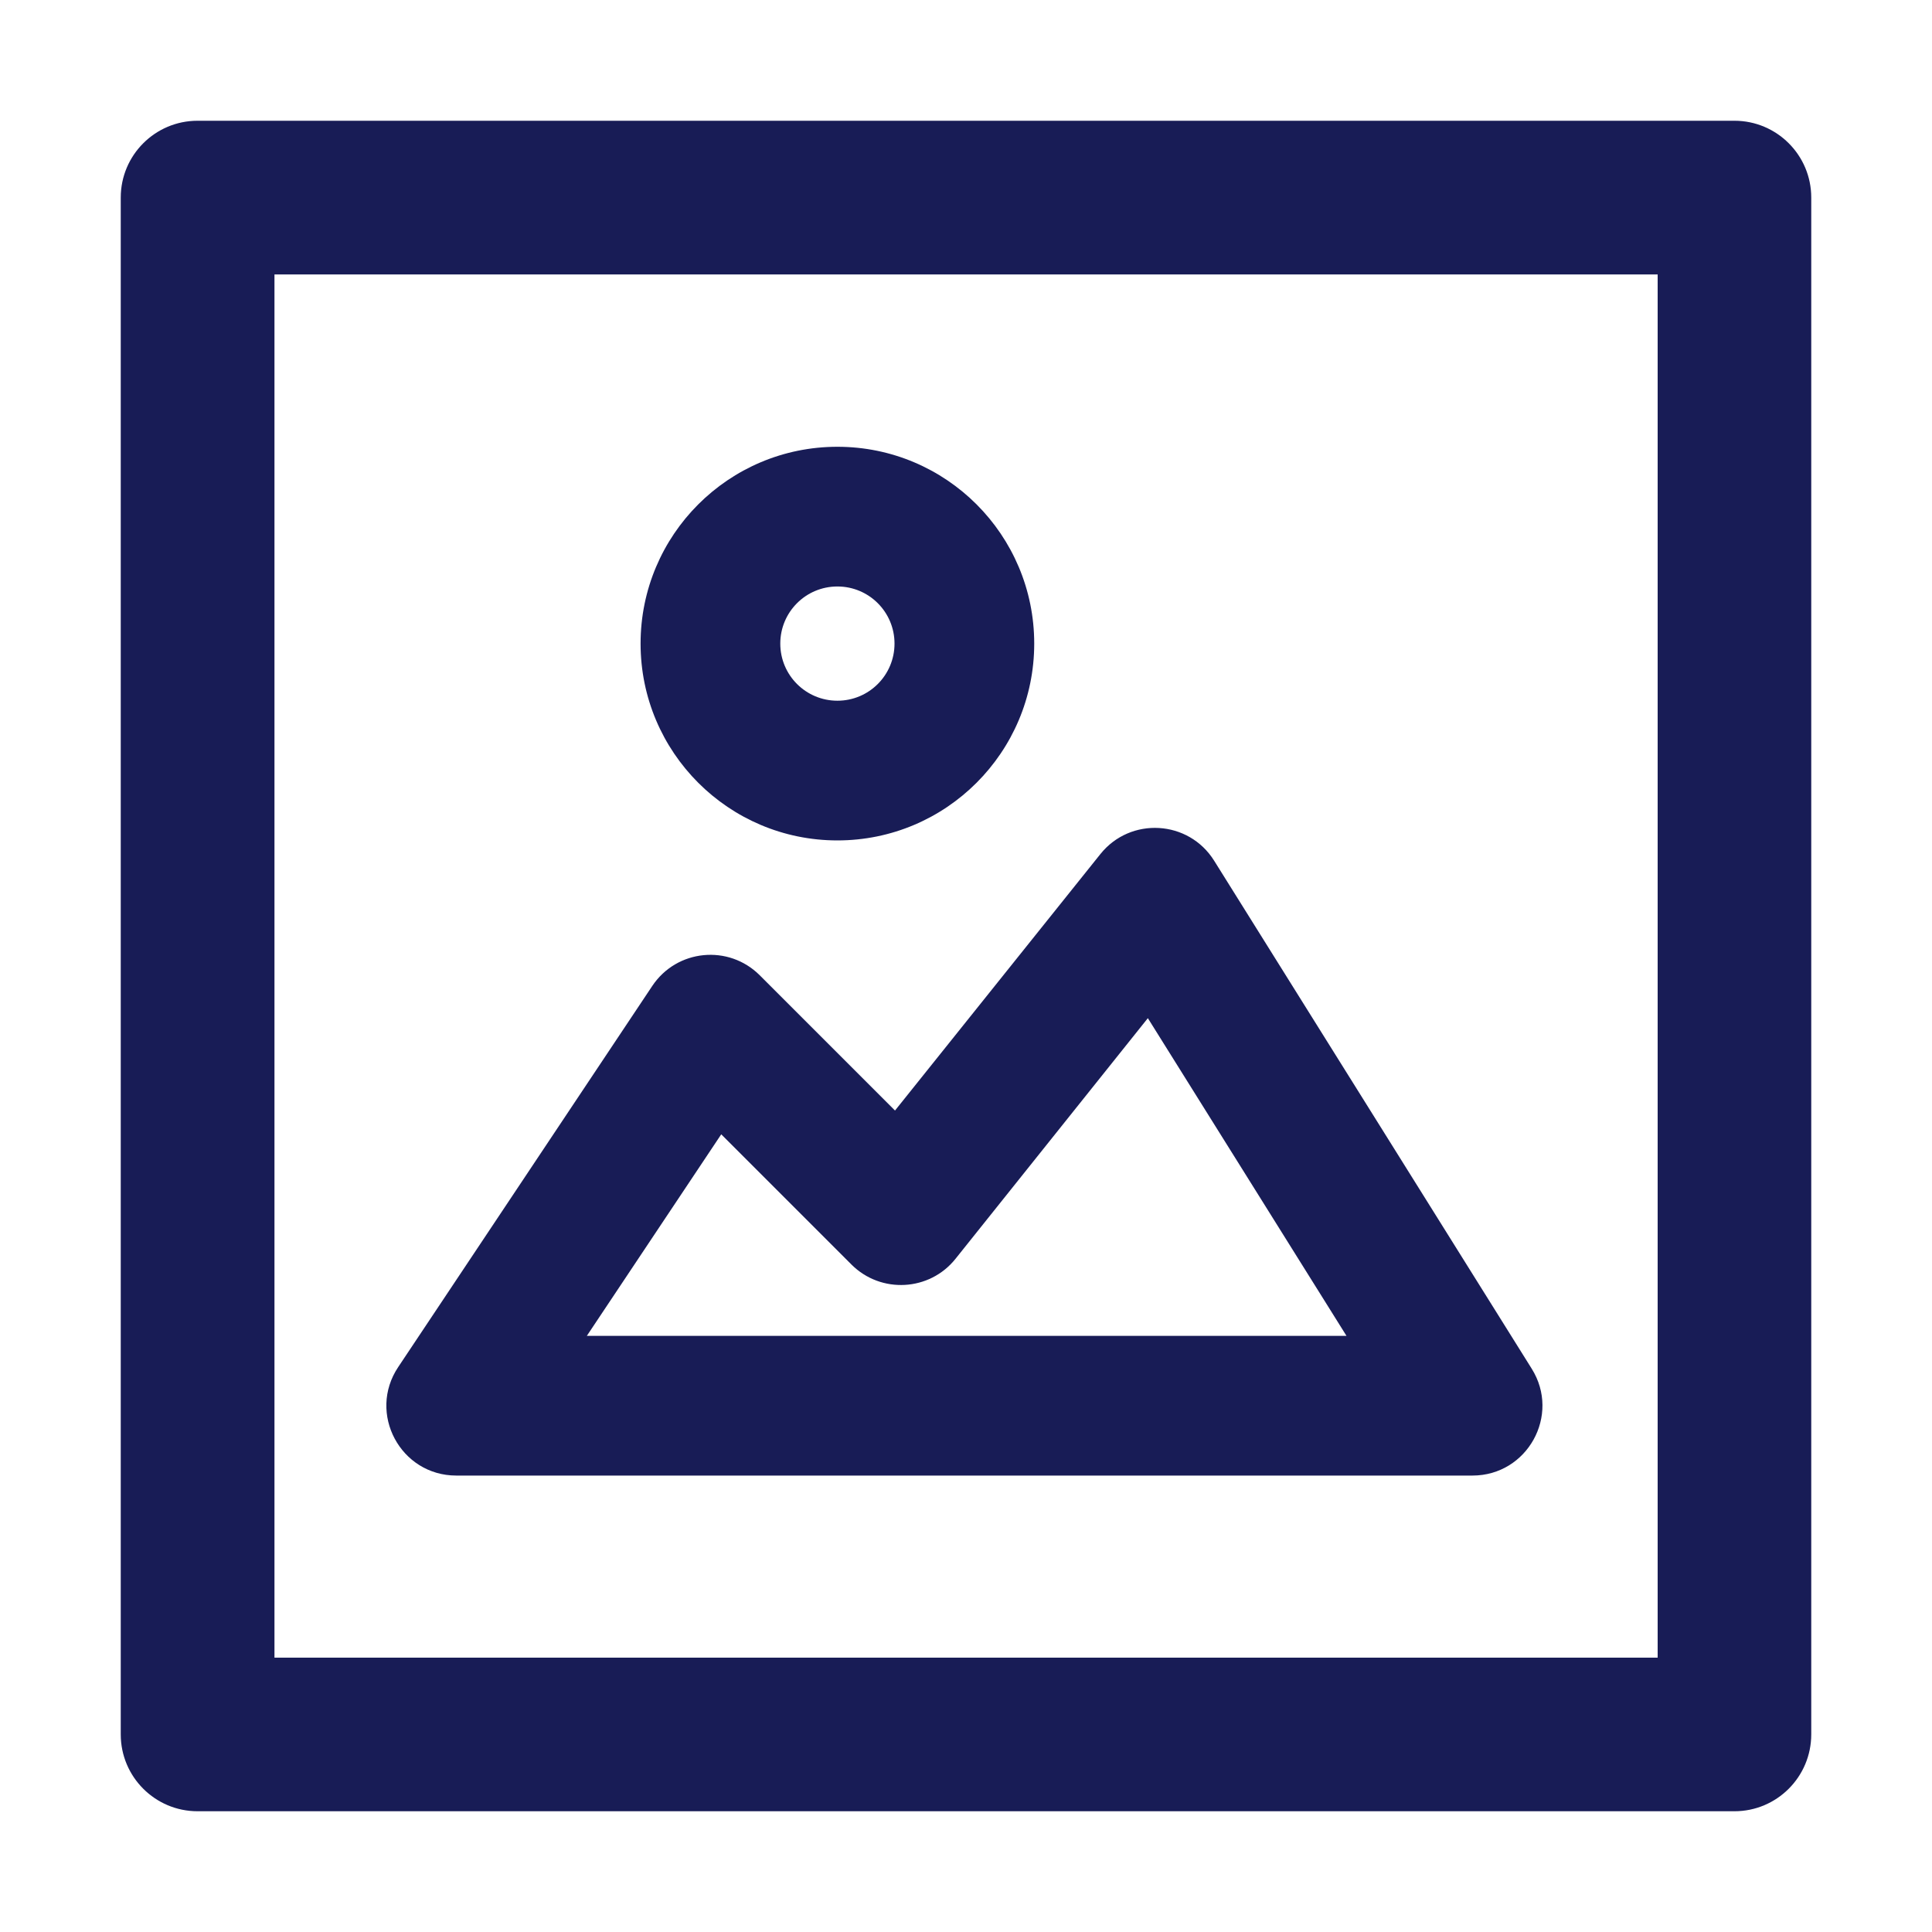
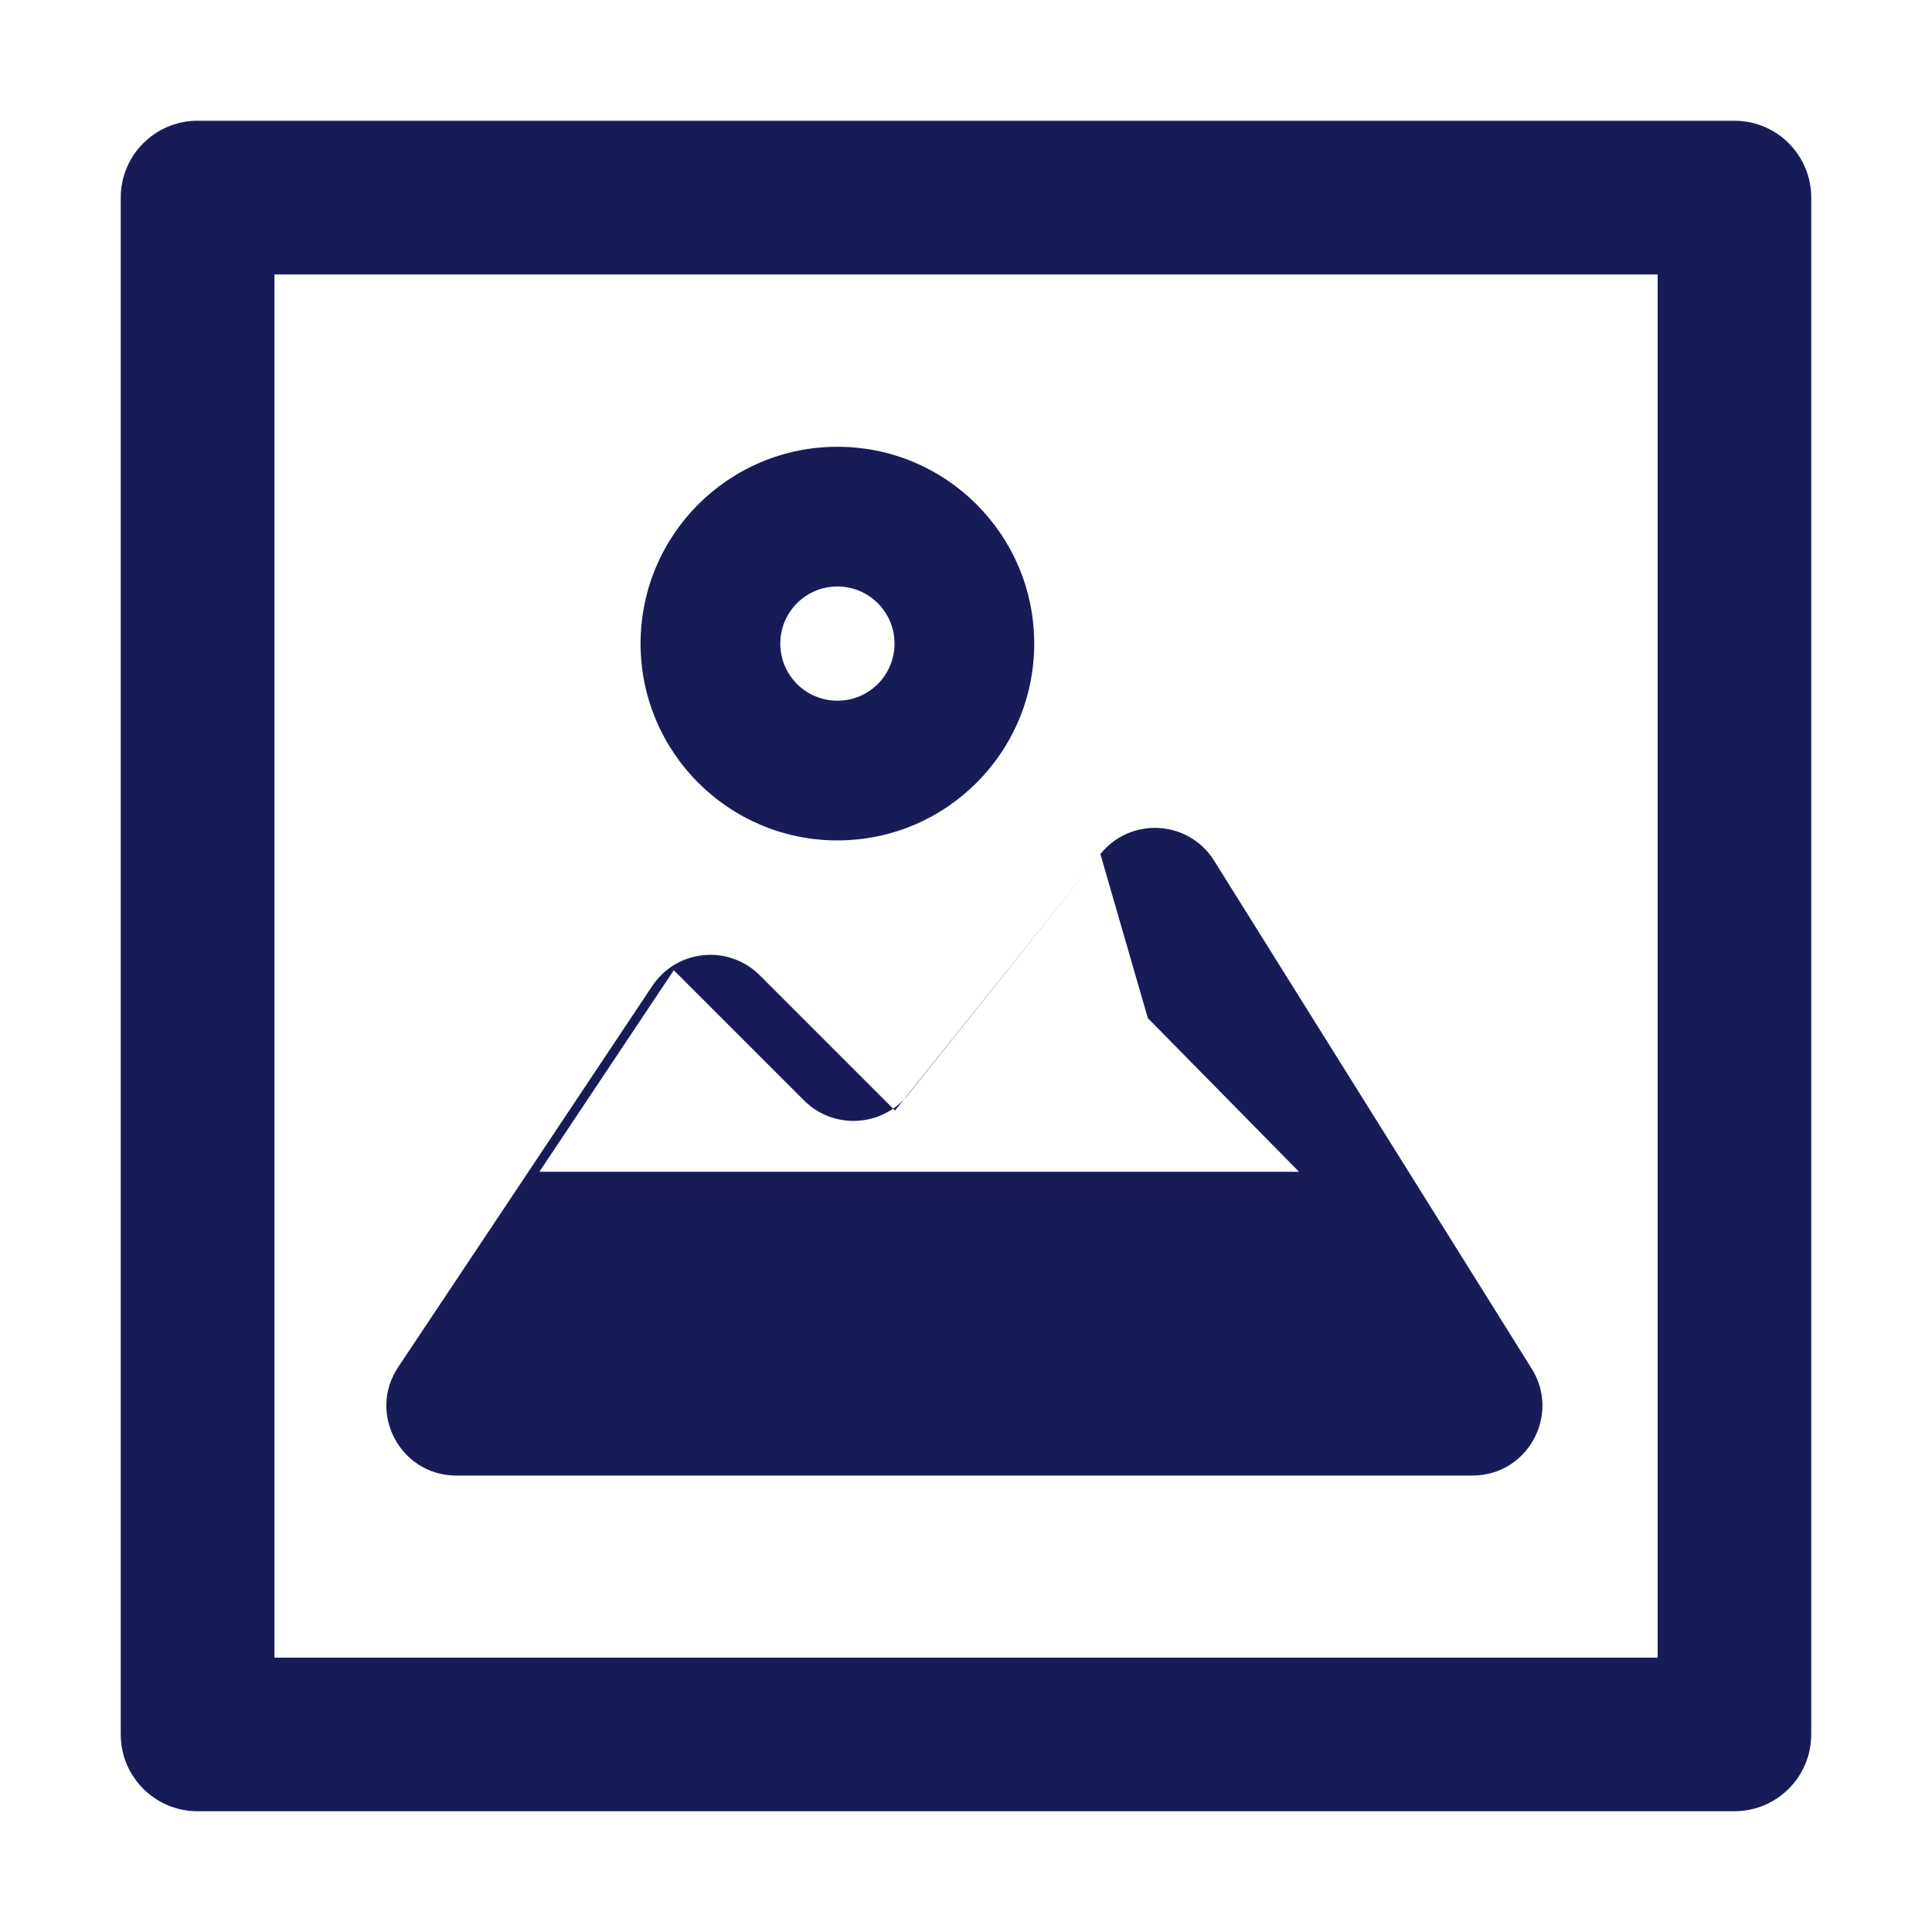
<svg xmlns="http://www.w3.org/2000/svg" version="1.1" id="Layer_1" x="0px" y="0px" width="16px" height="16px" viewBox="0 0 16 16" enable-background="new 0 0 16 16" xml:space="preserve">
-   <path id="Icon-Fill" fill-rule="evenodd" clip-rule="evenodd" fill="#181C56" d="M14.364,1  C14.715,1,15,1.285,15,1.636l0,0v12.727C15,14.715,14.715,15,14.364,15l0,0H1.636  C1.285,15,1,14.715,1,14.364l0,0V1.636C1,1.285,1.285,1,1.636,1l0,0H14.364z M13.727,2.273  H2.273v11.455h11.455V2.273z M9.113,7.073c0.249-0.311,0.731-0.283,0.942,0.055l0,0  l2.63,4.207c0.241,0.385-0.036,0.885-0.491,0.885l0,0H3.779  c-0.462,0-0.738-0.515-0.481-0.899l0,0l2.104-3.156  c0.203-0.304,0.632-0.346,0.89-0.088l0,0l1.12,1.12L9.113,7.073z M9.506,8.432  l-1.593,1.993c-0.215,0.269-0.617,0.291-0.861,0.048l0,0l-1.079-1.079l-1.113,1.669  h6.291L9.506,8.432z M6.935,3.7c0.901,0,1.63,0.73,1.63,1.63  s-0.73,1.63-1.63,1.63s-1.63-0.73-1.63-1.63S6.034,3.7,6.935,3.7z M6.935,4.857  c-0.262,0-0.473,0.212-0.473,0.473c0,0.262,0.212,0.473,0.473,0.473  c0.262,0,0.473-0.212,0.473-0.473C7.408,5.069,7.197,4.857,6.935,4.857z" />
+   <path id="Icon-Fill" fill-rule="evenodd" clip-rule="evenodd" fill="#181C56" d="M14.364,1  C14.715,1,15,1.285,15,1.636l0,0v12.727C15,14.715,14.715,15,14.364,15l0,0H1.636  C1.285,15,1,14.715,1,14.364l0,0V1.636C1,1.285,1.285,1,1.636,1l0,0H14.364z M13.727,2.273  H2.273v11.455h11.455V2.273z M9.113,7.073c0.249-0.311,0.731-0.283,0.942,0.055l0,0  l2.63,4.207c0.241,0.385-0.036,0.885-0.491,0.885l0,0H3.779  c-0.462,0-0.738-0.515-0.481-0.899l0,0l2.104-3.156  c0.203-0.304,0.632-0.346,0.89-0.088l0,0l1.12,1.12L9.113,7.073z l-1.593,1.993c-0.215,0.269-0.617,0.291-0.861,0.048l0,0l-1.079-1.079l-1.113,1.669  h6.291L9.506,8.432z M6.935,3.7c0.901,0,1.63,0.73,1.63,1.63  s-0.73,1.63-1.63,1.63s-1.63-0.73-1.63-1.63S6.034,3.7,6.935,3.7z M6.935,4.857  c-0.262,0-0.473,0.212-0.473,0.473c0,0.262,0.212,0.473,0.473,0.473  c0.262,0,0.473-0.212,0.473-0.473C7.408,5.069,7.197,4.857,6.935,4.857z" />
</svg>